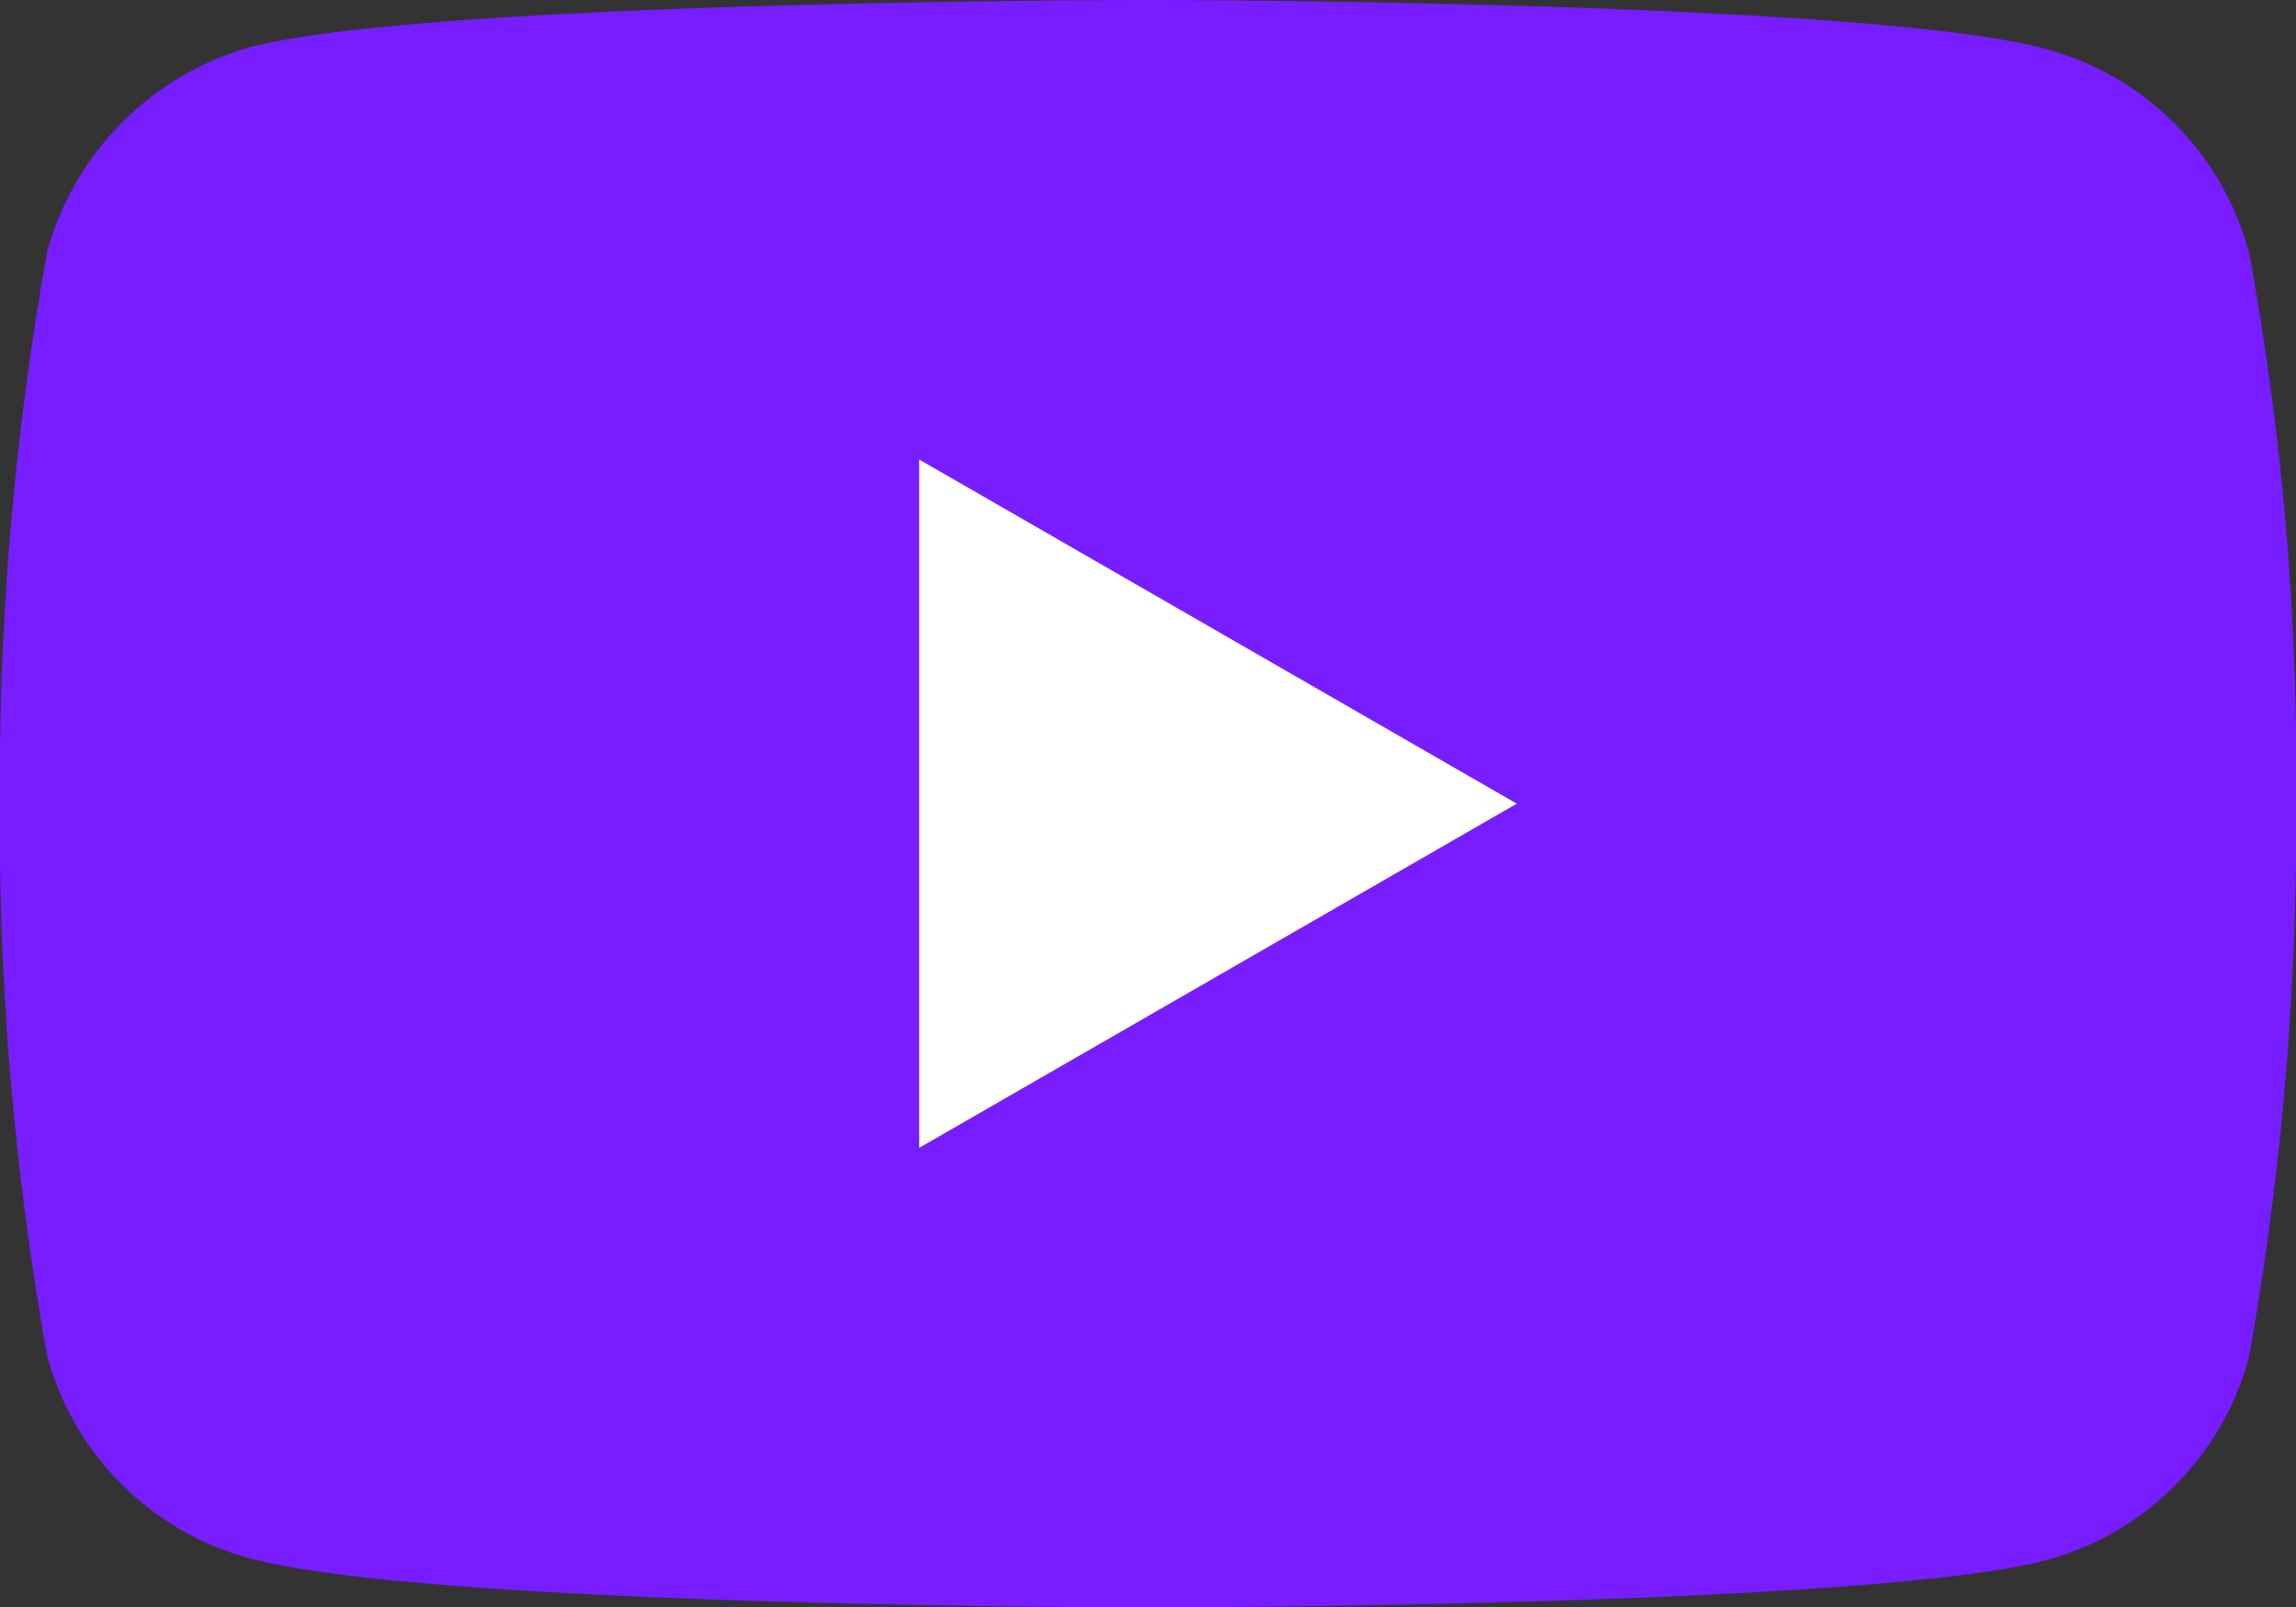
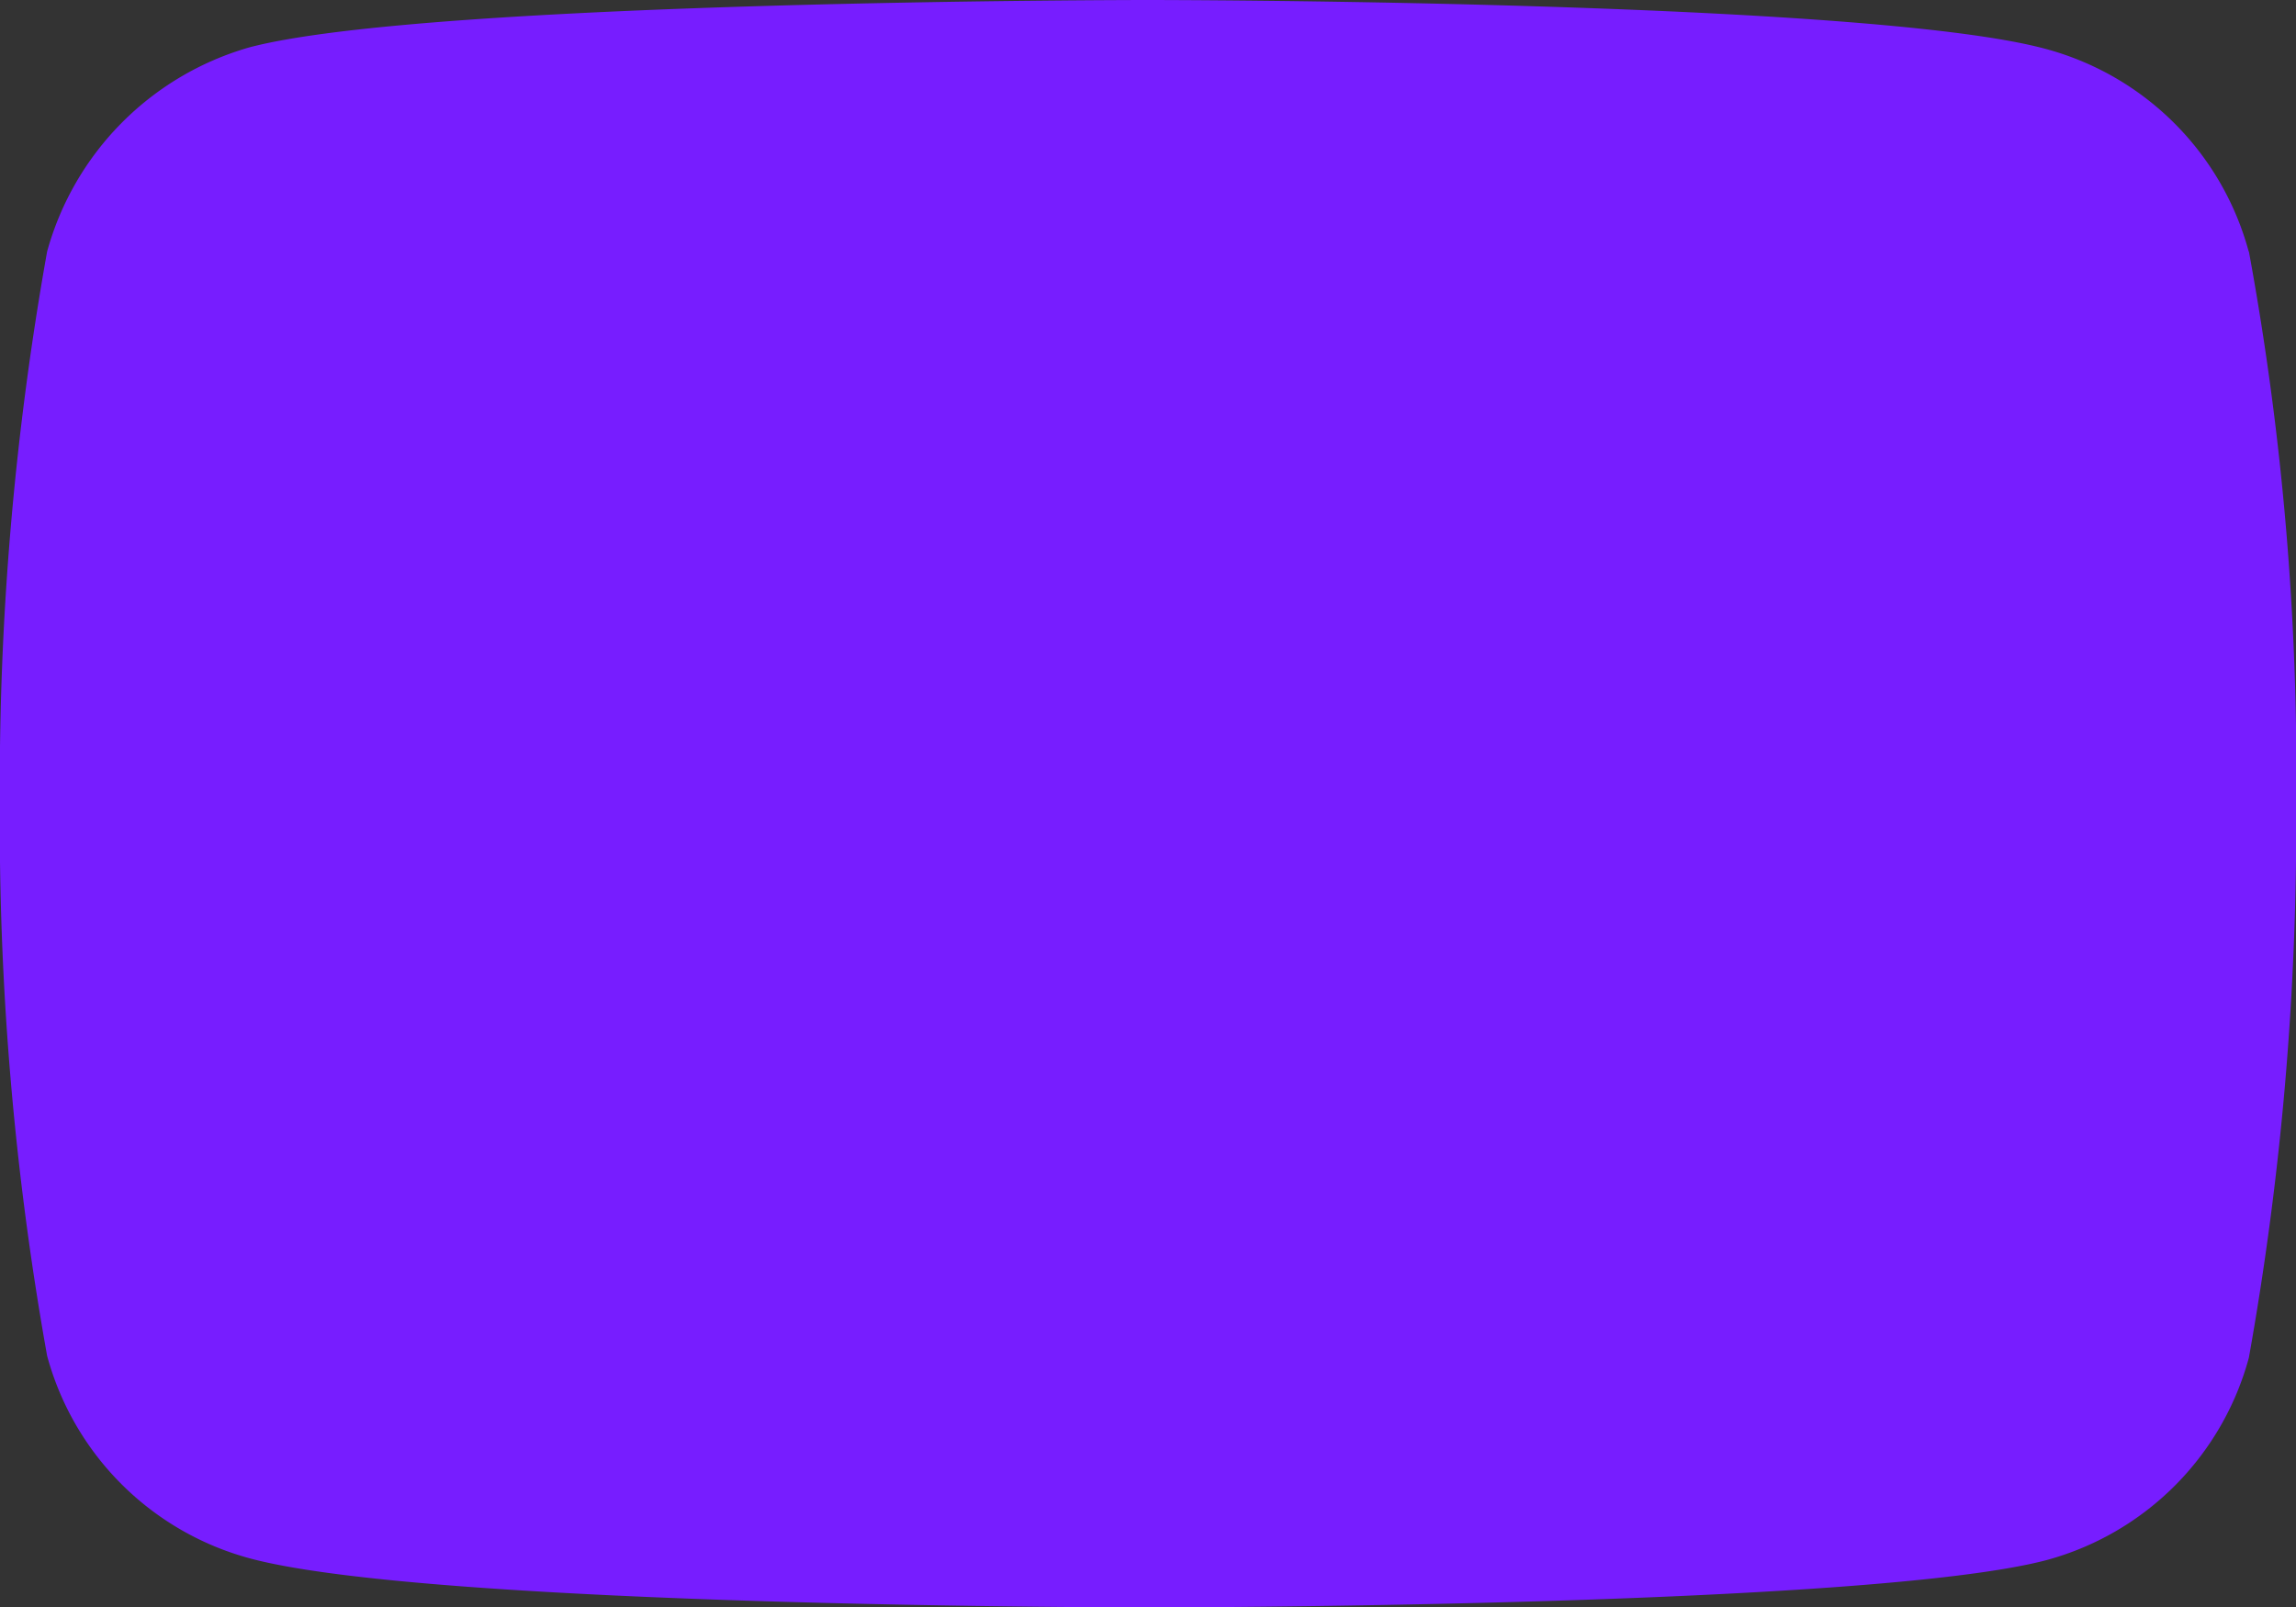
<svg xmlns="http://www.w3.org/2000/svg" width="24.946" height="17.466" viewBox="0 0 24.946 17.466">
  <rect x="0" y="0" width="24.946" height="17.466" fill="#333333" stroke="none" />
  <g id="youtube" transform="translate(0)">
    <path id="Path_1" data-name="Path 1" d="M24.432,2.733a3.125,3.125,0,0,0-2.2-2.2C20.282,0,12.473,0,12.473,0S4.664,0,2.712.514a3.189,3.189,0,0,0-2.2,2.219,32.934,32.934,0,0,0-.514,6,32.813,32.813,0,0,0,.514,6,3.126,3.126,0,0,0,2.2,2.2c1.973.534,9.761.534,9.761.534s7.808,0,9.761-.514a3.125,3.125,0,0,0,2.2-2.2,32.935,32.935,0,0,0,.514-6,31.26,31.26,0,0,0-.514-6.021Zm0,0" transform="translate(0 0)" fill="#771dff" />
-     <path id="Path_2" data-name="Path 2" d="M204.969,109.964l6.493-3.74-6.493-3.74Zm0,0" transform="translate(-194.982 -97.491)" fill="#fff" />
  </g>
</svg>